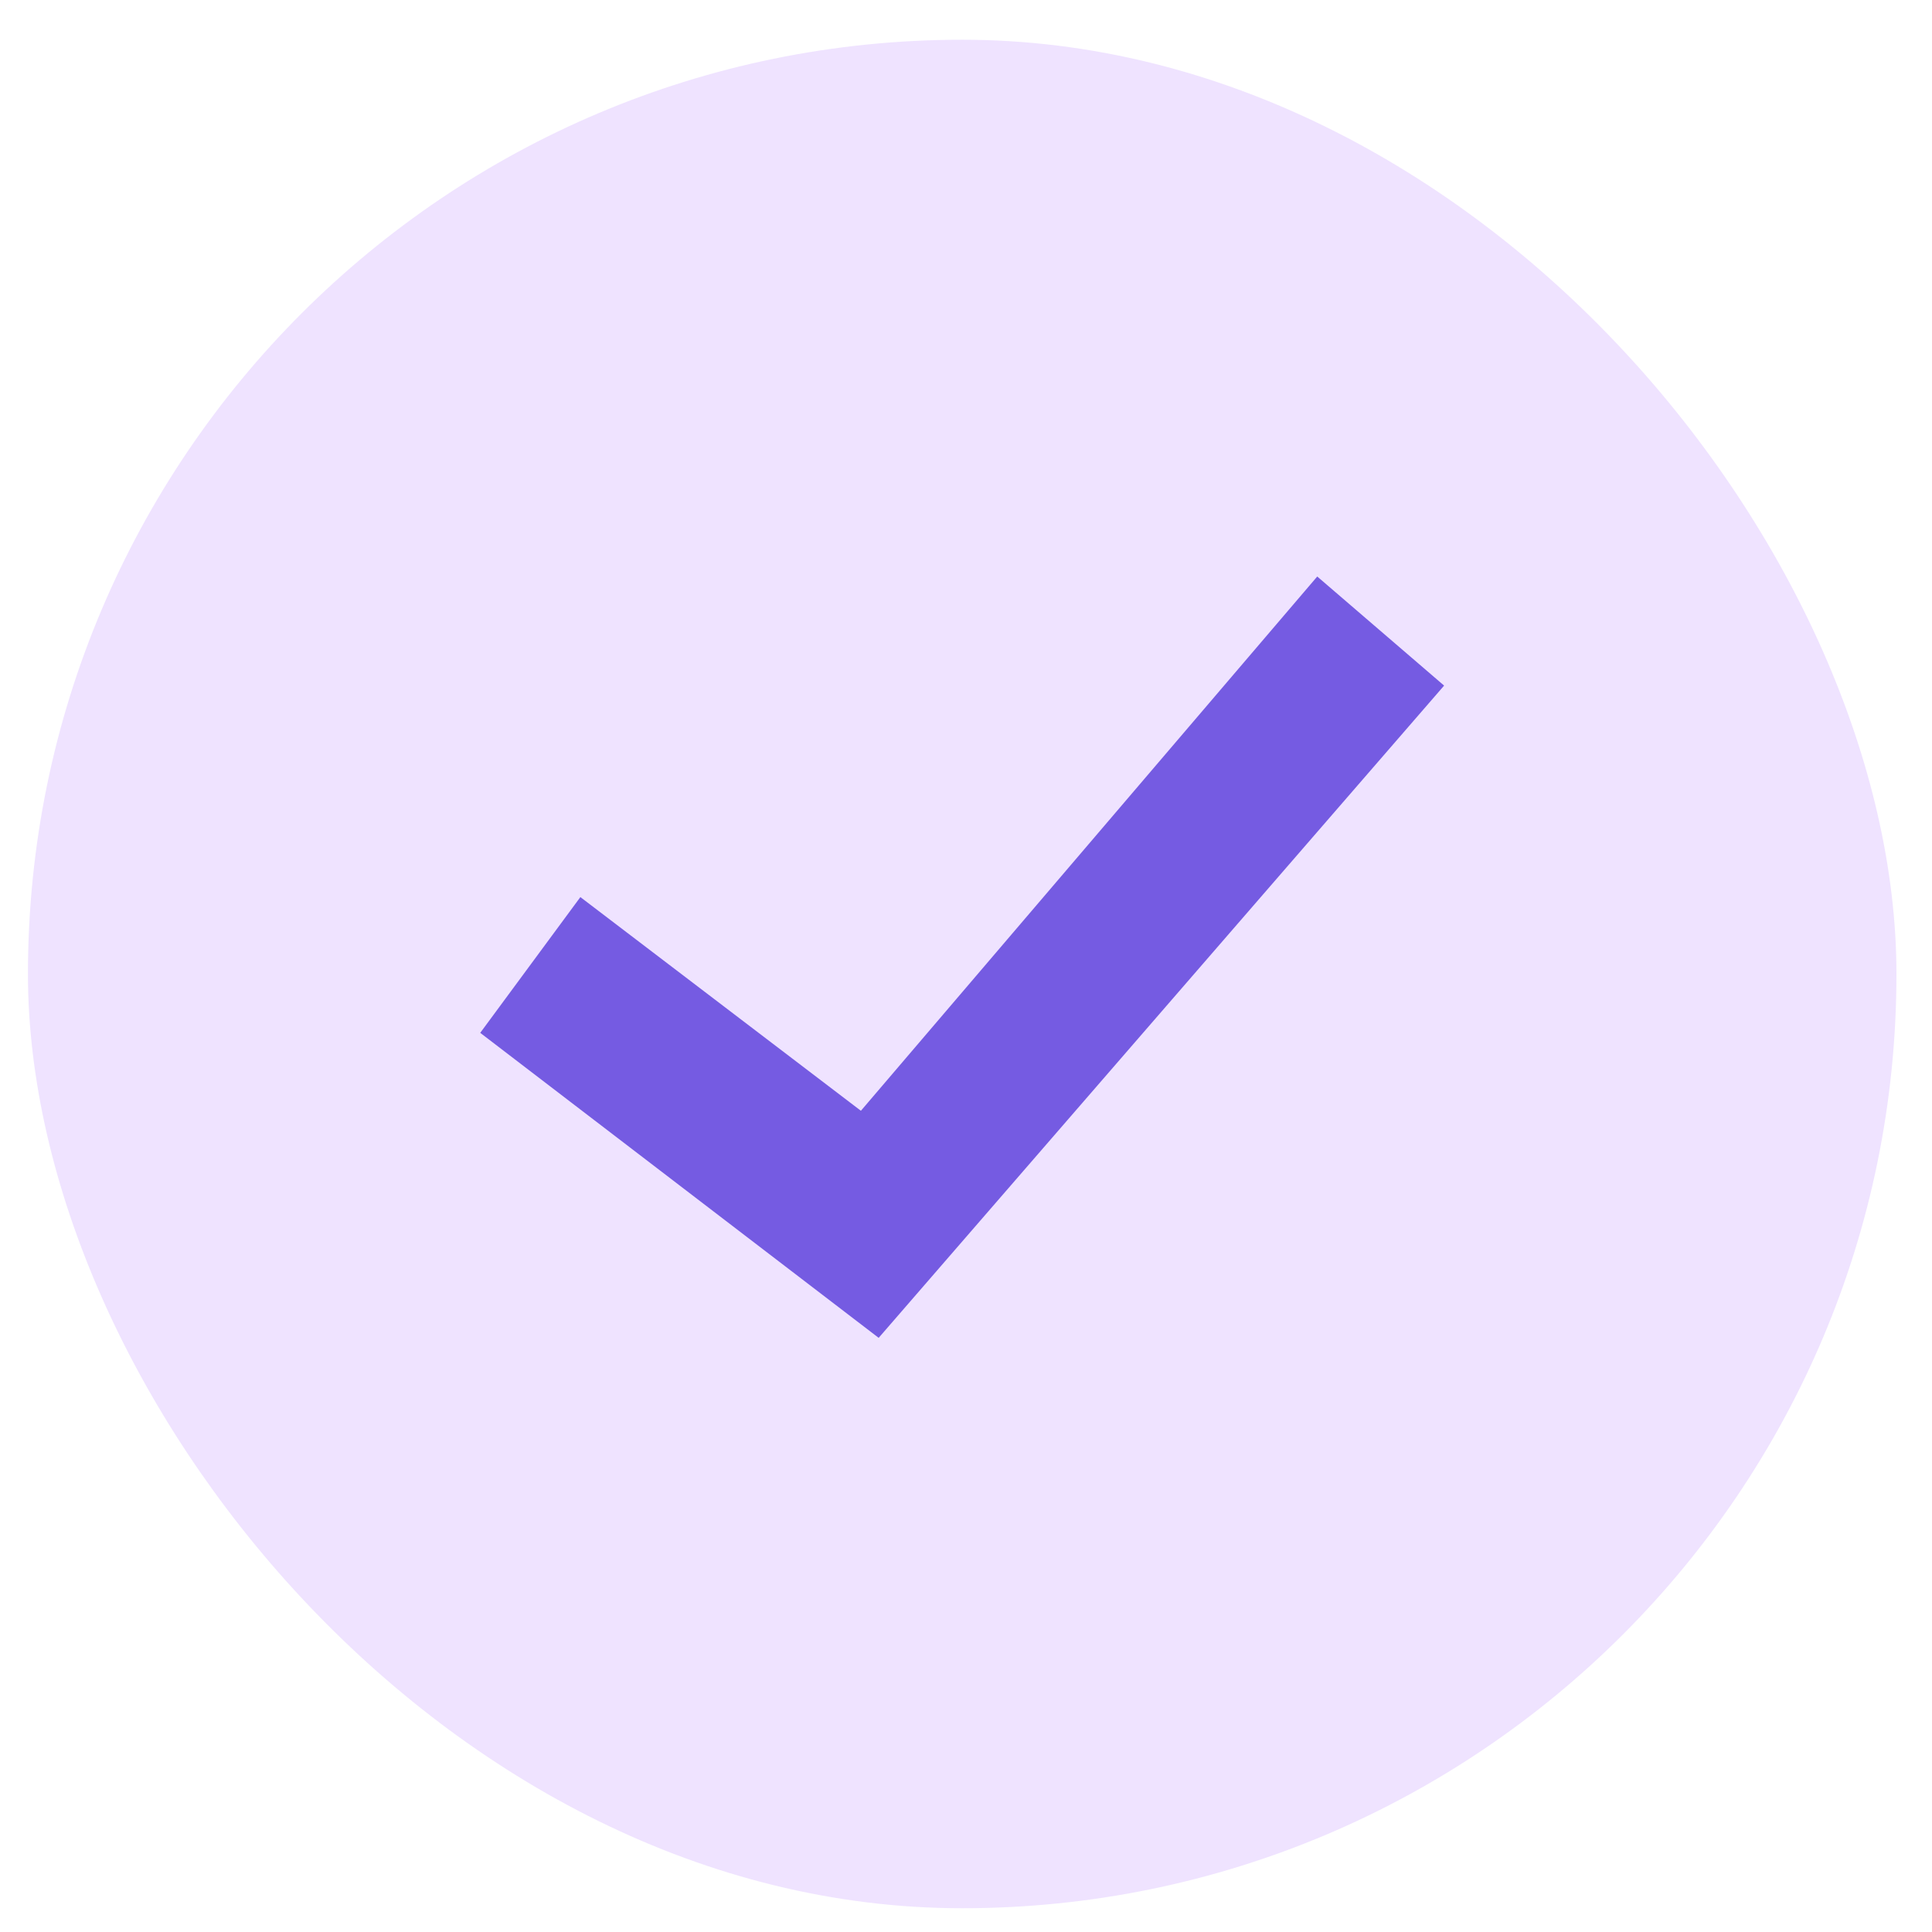
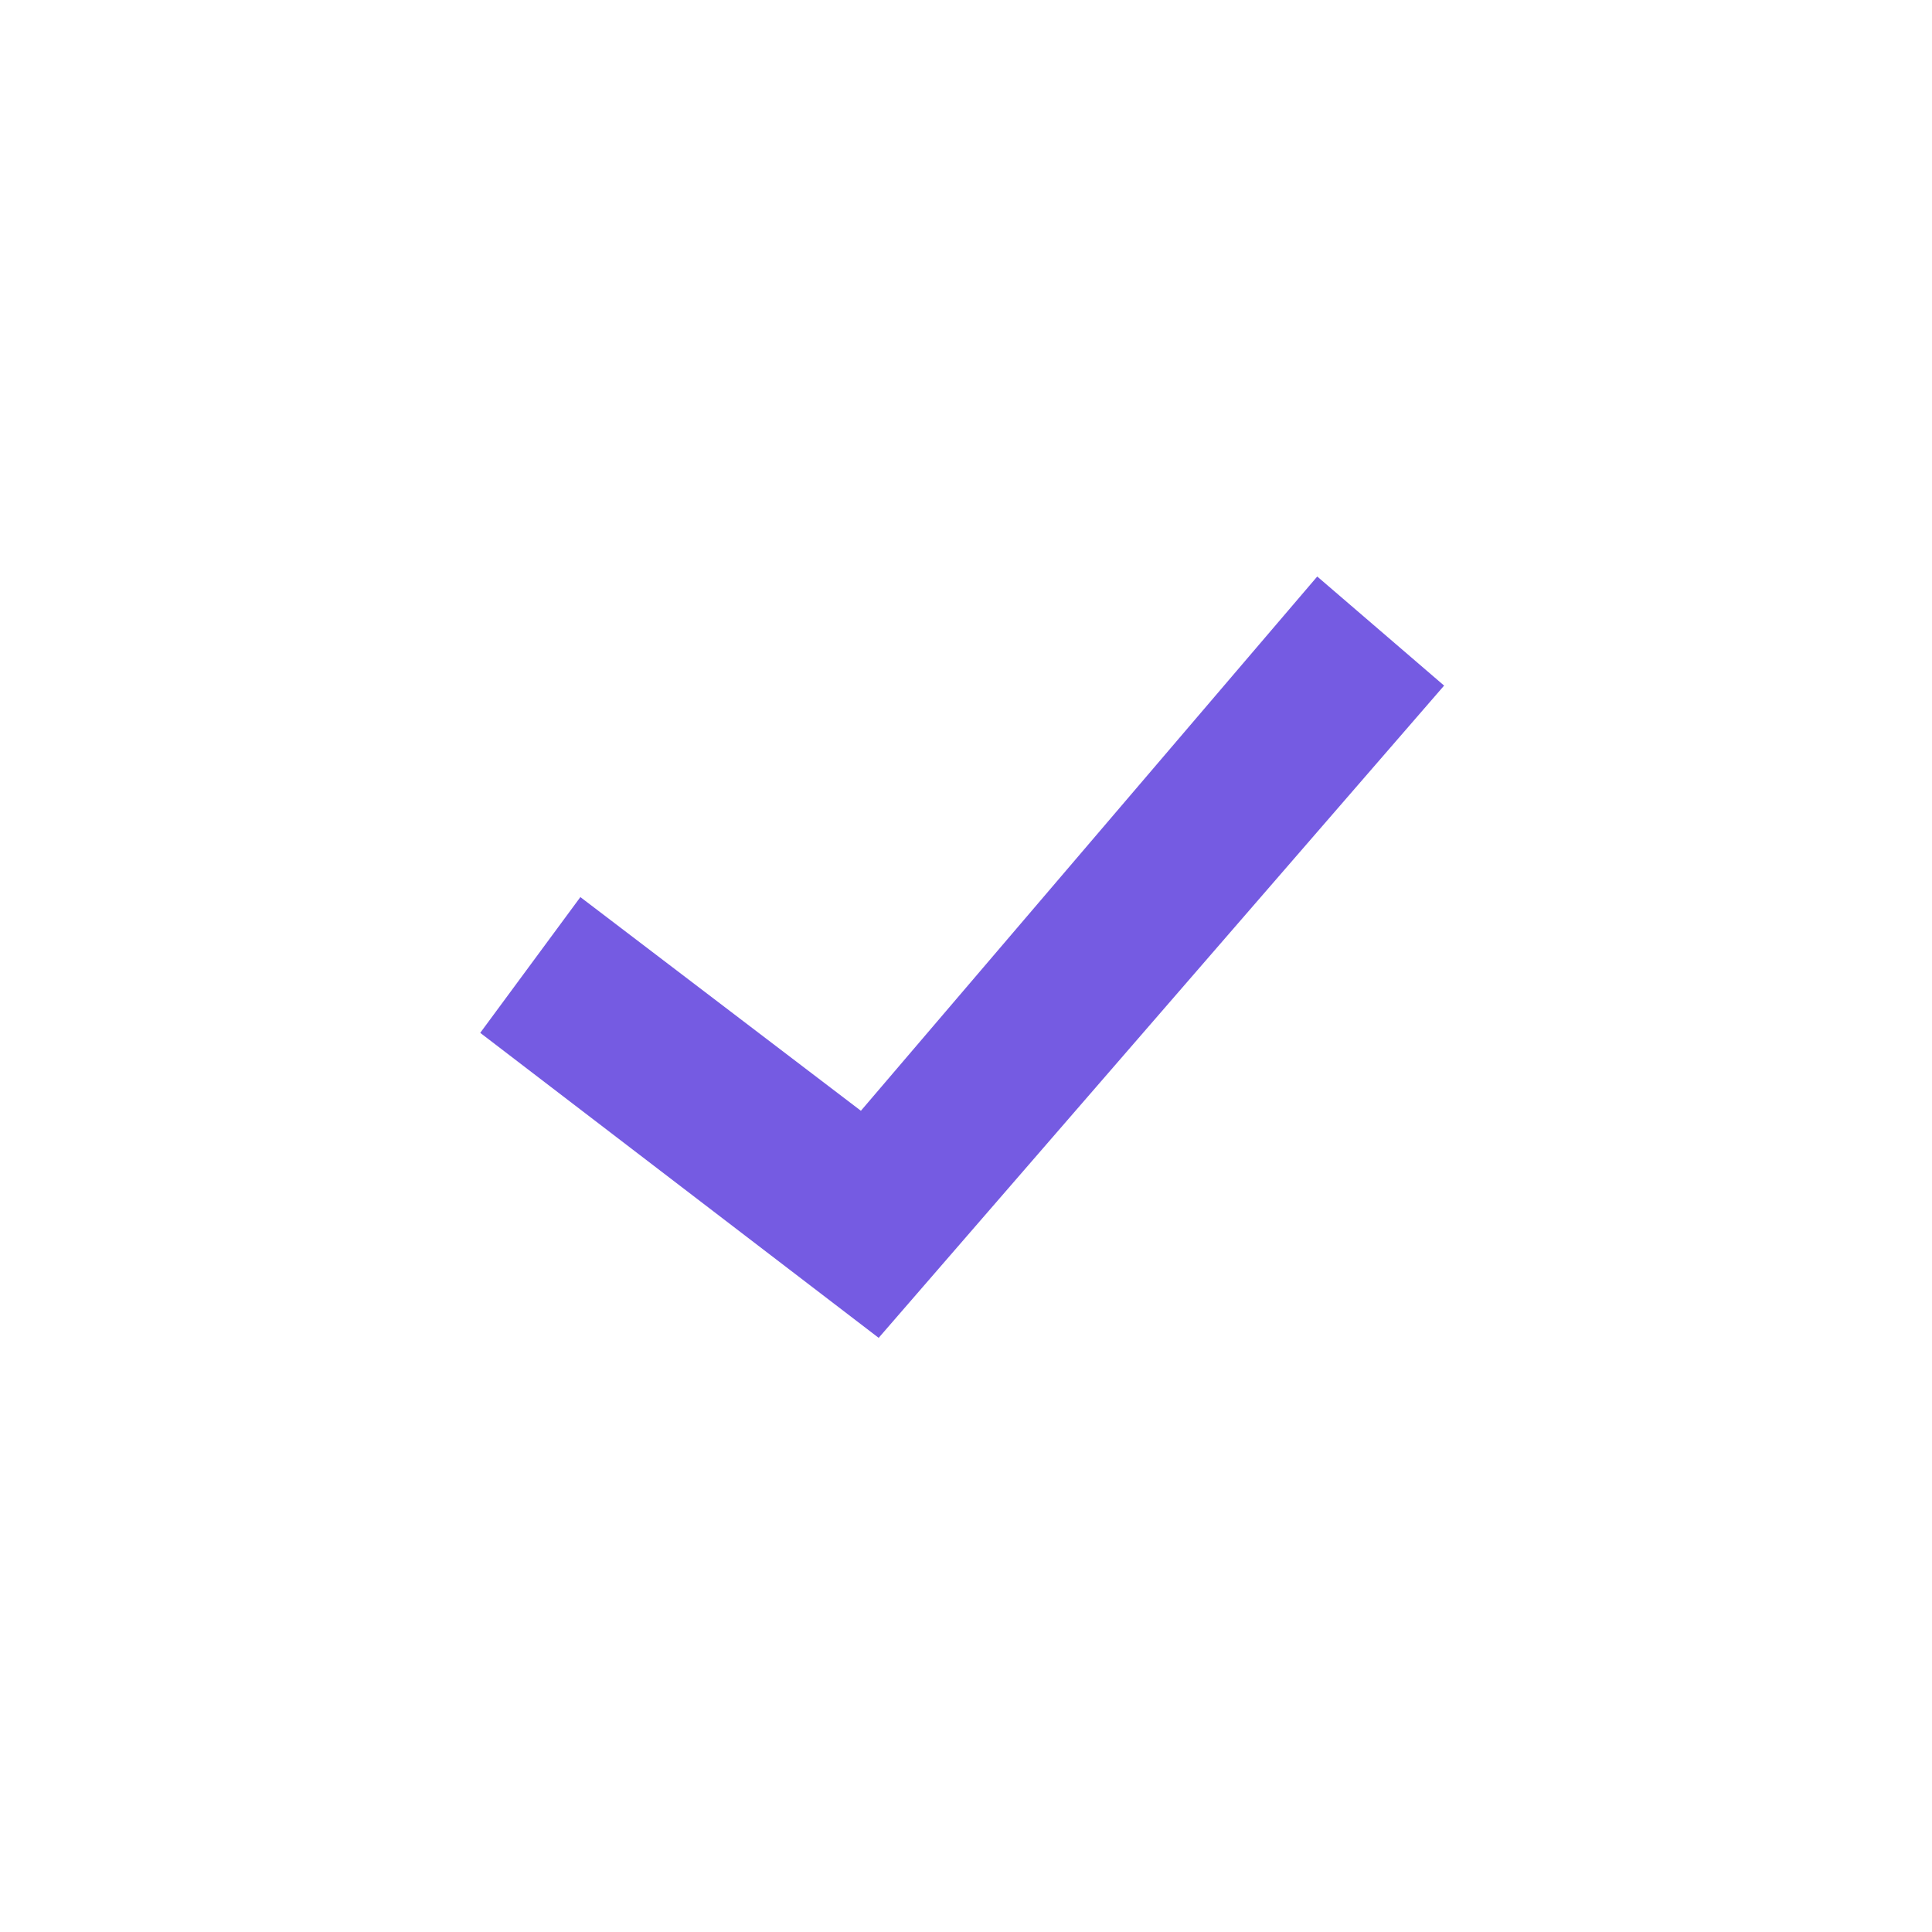
<svg xmlns="http://www.w3.org/2000/svg" width="30" height="30" viewBox="0 0 30 30" fill="none">
-   <rect x="0.434" y="0.617" width="29.014" height="29.014" rx="14.507" fill="#EFE3FF" />
  <path d="M9.012 13.93L7.457 16.038L13.644 20.774L22.424 10.646L20.454 8.952L13.368 17.248L9.012 13.93Z" fill="#755BE2" />
</svg>